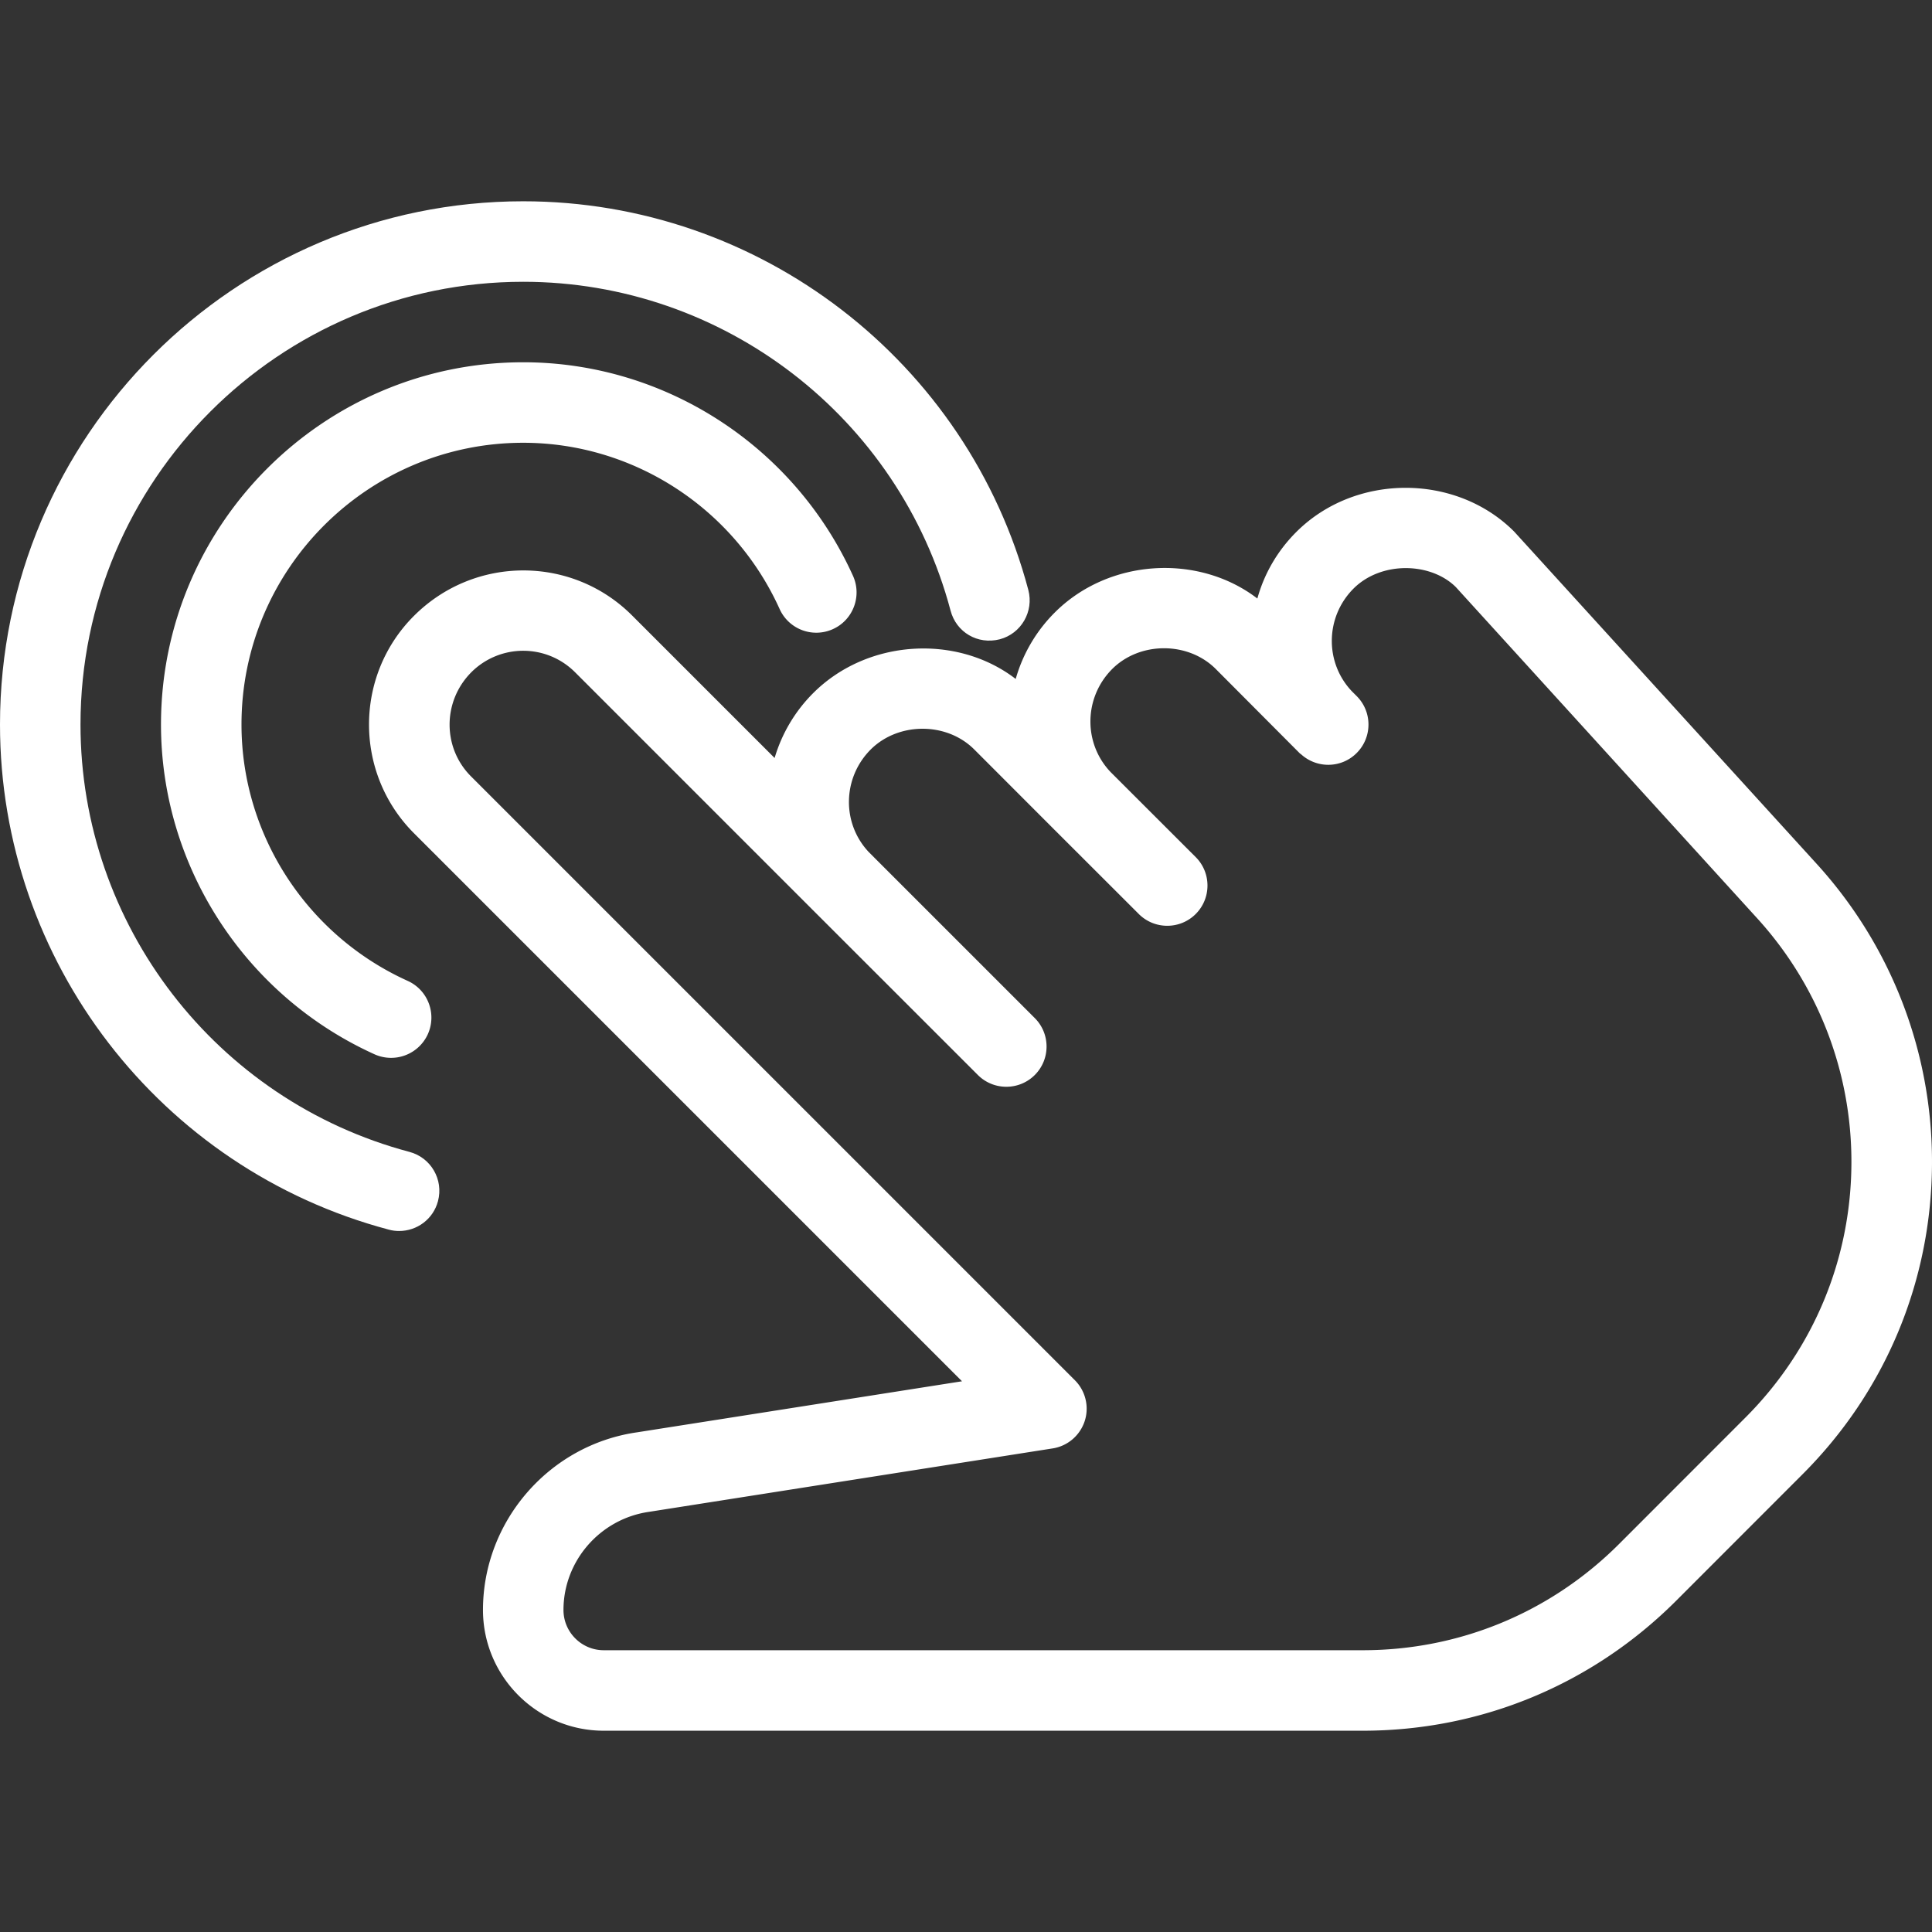
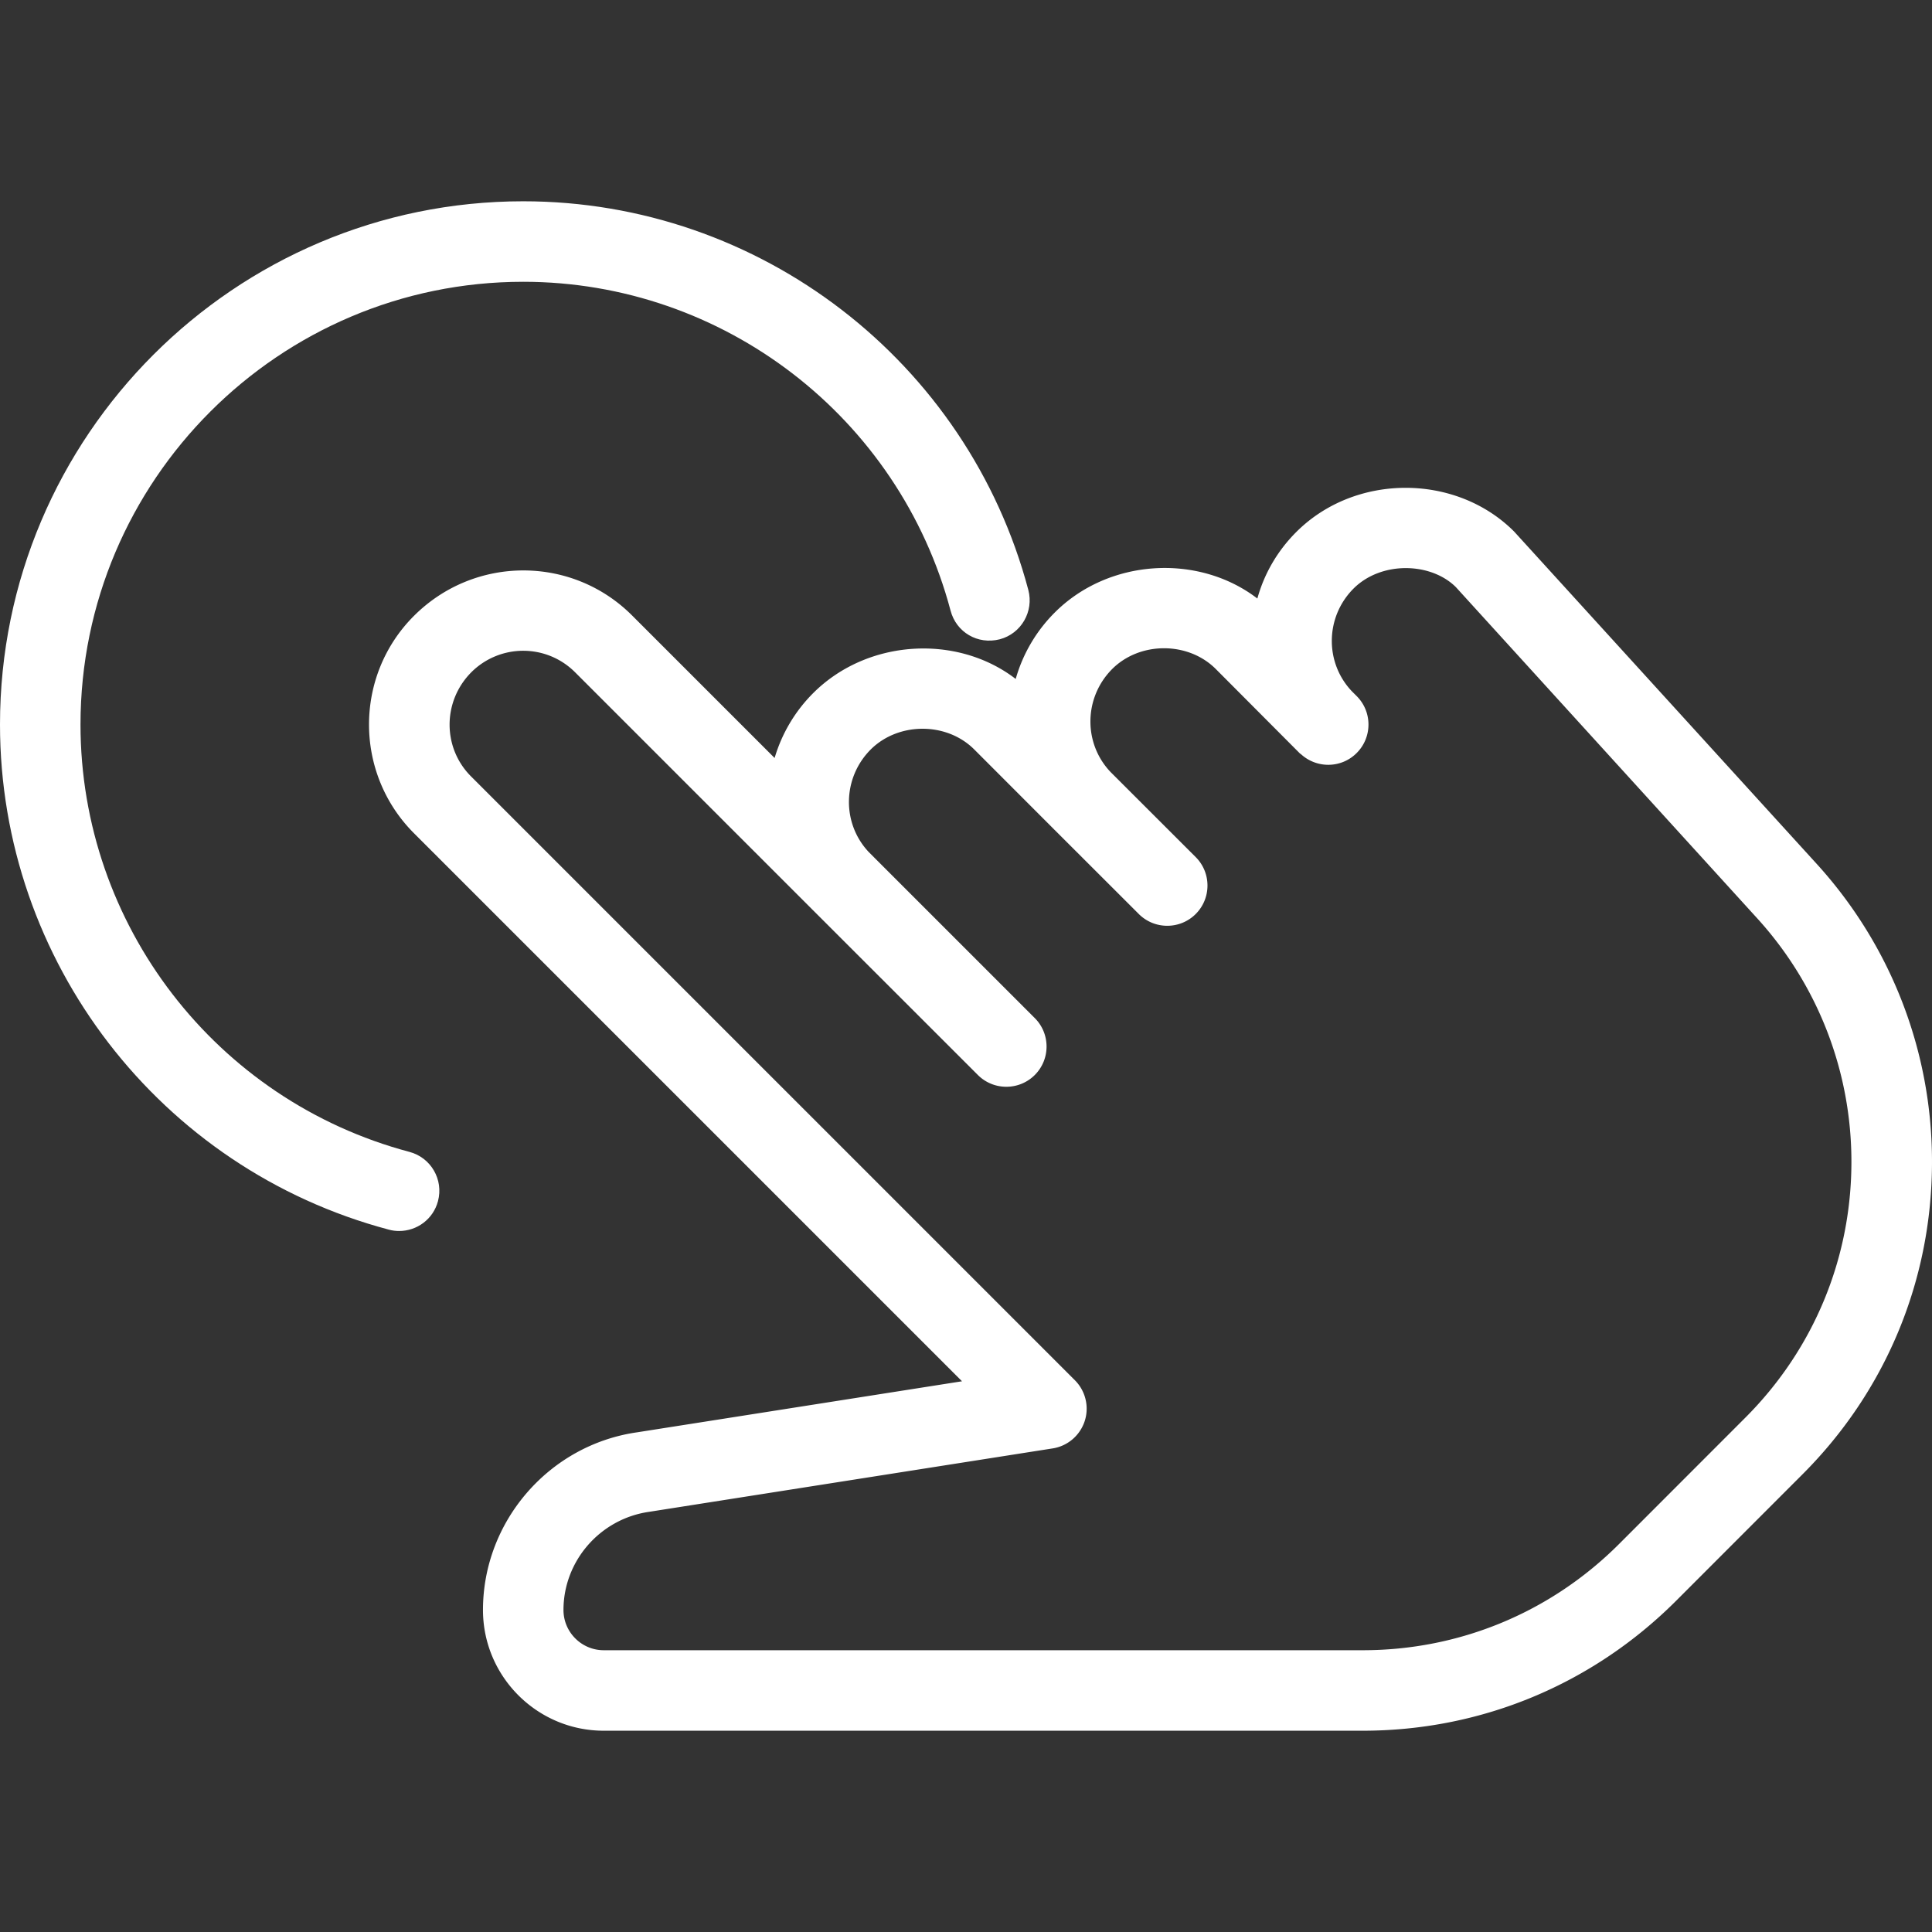
<svg xmlns="http://www.w3.org/2000/svg" version="1.1" width="512" height="512" x="0" y="0" viewBox="0 0 512.021 512.021" style="enable-background:new 0 0 512 512" xml:space="preserve" class="">
  <rect x="0" y="0" width="512.021" height="512.021" fill="#333333" stroke="none" />
  <g>
    <path d="m481.515 229.003-80.235-88.128c-15.381-15.424-42.091-15.531-57.749.128-5.056 5.056-8.512 11.136-10.304 17.621-15.573-11.947-39.339-10.645-53.696 3.712a40.453 40.453 0 0 0-10.347 17.6c-15.531-11.947-39.317-10.581-53.653 3.733a40.507 40.507 0 0 0-10.24 17.216l-37.803-37.803c-15.893-15.872-41.707-15.915-57.771.128-15.893 15.872-15.893 41.728 0 57.621l145.237 145.237-86.101 13.525C145.557 382.923 128 403.147 128 426.677c0 17.643 14.357 32 32 32h201.152c31.317 0 60.779-12.203 83.008-34.389l33.536-33.557c22.144-22.123 34.325-51.563 34.325-82.859 0-29.227-10.837-57.237-30.506-78.869zm-18.923 146.666-33.536 33.557c-18.155 18.133-42.283 28.117-67.904 28.117H160c-5.867 0-10.667-4.779-10.667-10.667 0-12.971 9.685-24.128 22.656-26.005l106.987-16.811c3.968-.619 7.232-3.413 8.491-7.232 1.237-3.797.235-8-2.603-10.837L124.8 205.728c-7.552-7.573-7.552-19.883.128-27.584a19.436 19.436 0 0 1 13.739-5.675c4.971 0 9.941 1.899 13.739 5.696L215.04 240.8c.149.171.341.341.512.512l43.605 43.584c4.16 4.16 10.923 4.16 15.083 0s4.16-10.923 0-15.083l-43.968-43.968c-7.189-7.595-7.061-19.648.491-27.221 7.339-7.296 20.096-7.339 27.435 0l20.971 20.992c.128.128.235.256.363.363l22.272 22.251c4.16 4.16 10.923 4.16 15.083 0s4.16-10.923 0-15.083l-22.528-22.507c-7.275-7.595-7.189-19.733.405-27.349 7.317-7.296 20.096-7.339 27.435 0l22.272 22.357c.021.021.021.043.043.043l.021.021.085.043s0 .021.021.021l.021.021.021.021h.042c4.224 3.925 10.795 3.819 14.848-.277 4.139-4.16 4.139-10.901-.021-15.061l-1.28-1.28c-7.211-7.595-7.104-19.669.469-27.243 7.339-7.296 20.437-6.976 27.093-.363l79.872 87.787c16.107 17.707 24.96 40.597 24.96 64.512.001 25.579-9.983 49.664-28.074 67.776z" fill="#ffffff" opacity="1" data-original="#000000" class="" />
-     <path d="M344.597 199.755h.021l-.043-.021c.022.021.044.021.022.021zM226.069 152.629c-15.552-34.389-49.835-56.619-87.403-56.619-52.928 0-96 43.072-96 96 0 37.547 22.229 71.851 56.597 87.403a10.694 10.694 0 0 0 14.123-5.333c2.411-5.376.043-11.691-5.333-14.123C81.301 247.861 64 221.195 64 192.011c0-41.173 33.493-74.667 74.667-74.667 29.184 0 55.851 17.301 67.947 44.053a10.661 10.661 0 0 0 14.123 5.333c5.354-2.41 7.743-8.746 5.332-14.101z" fill="#ffffff" opacity="1" data-original="#000000" class="" />
    <path d="M272.533 156.363C256.427 95.712 201.365 53.344 138.667 53.344 62.208 53.344 0 115.552 0 192.011c0 62.699 42.368 117.76 103.04 133.867.917.256 1.835.363 2.731.363 4.736 0 9.045-3.136 10.304-7.915 1.515-5.696-1.856-11.541-7.573-13.056-51.307-13.632-87.168-60.203-87.168-113.259 0-64.704 52.651-117.333 117.333-117.333 53.035 0 99.627 35.84 113.259 87.168 1.493 5.675 7.147 9.088 13.056 7.573 5.674-1.515 9.045-7.36 7.551-13.056z" fill="#ffffff" opacity="1" data-original="#000000" class="" />
  </g>
</svg>